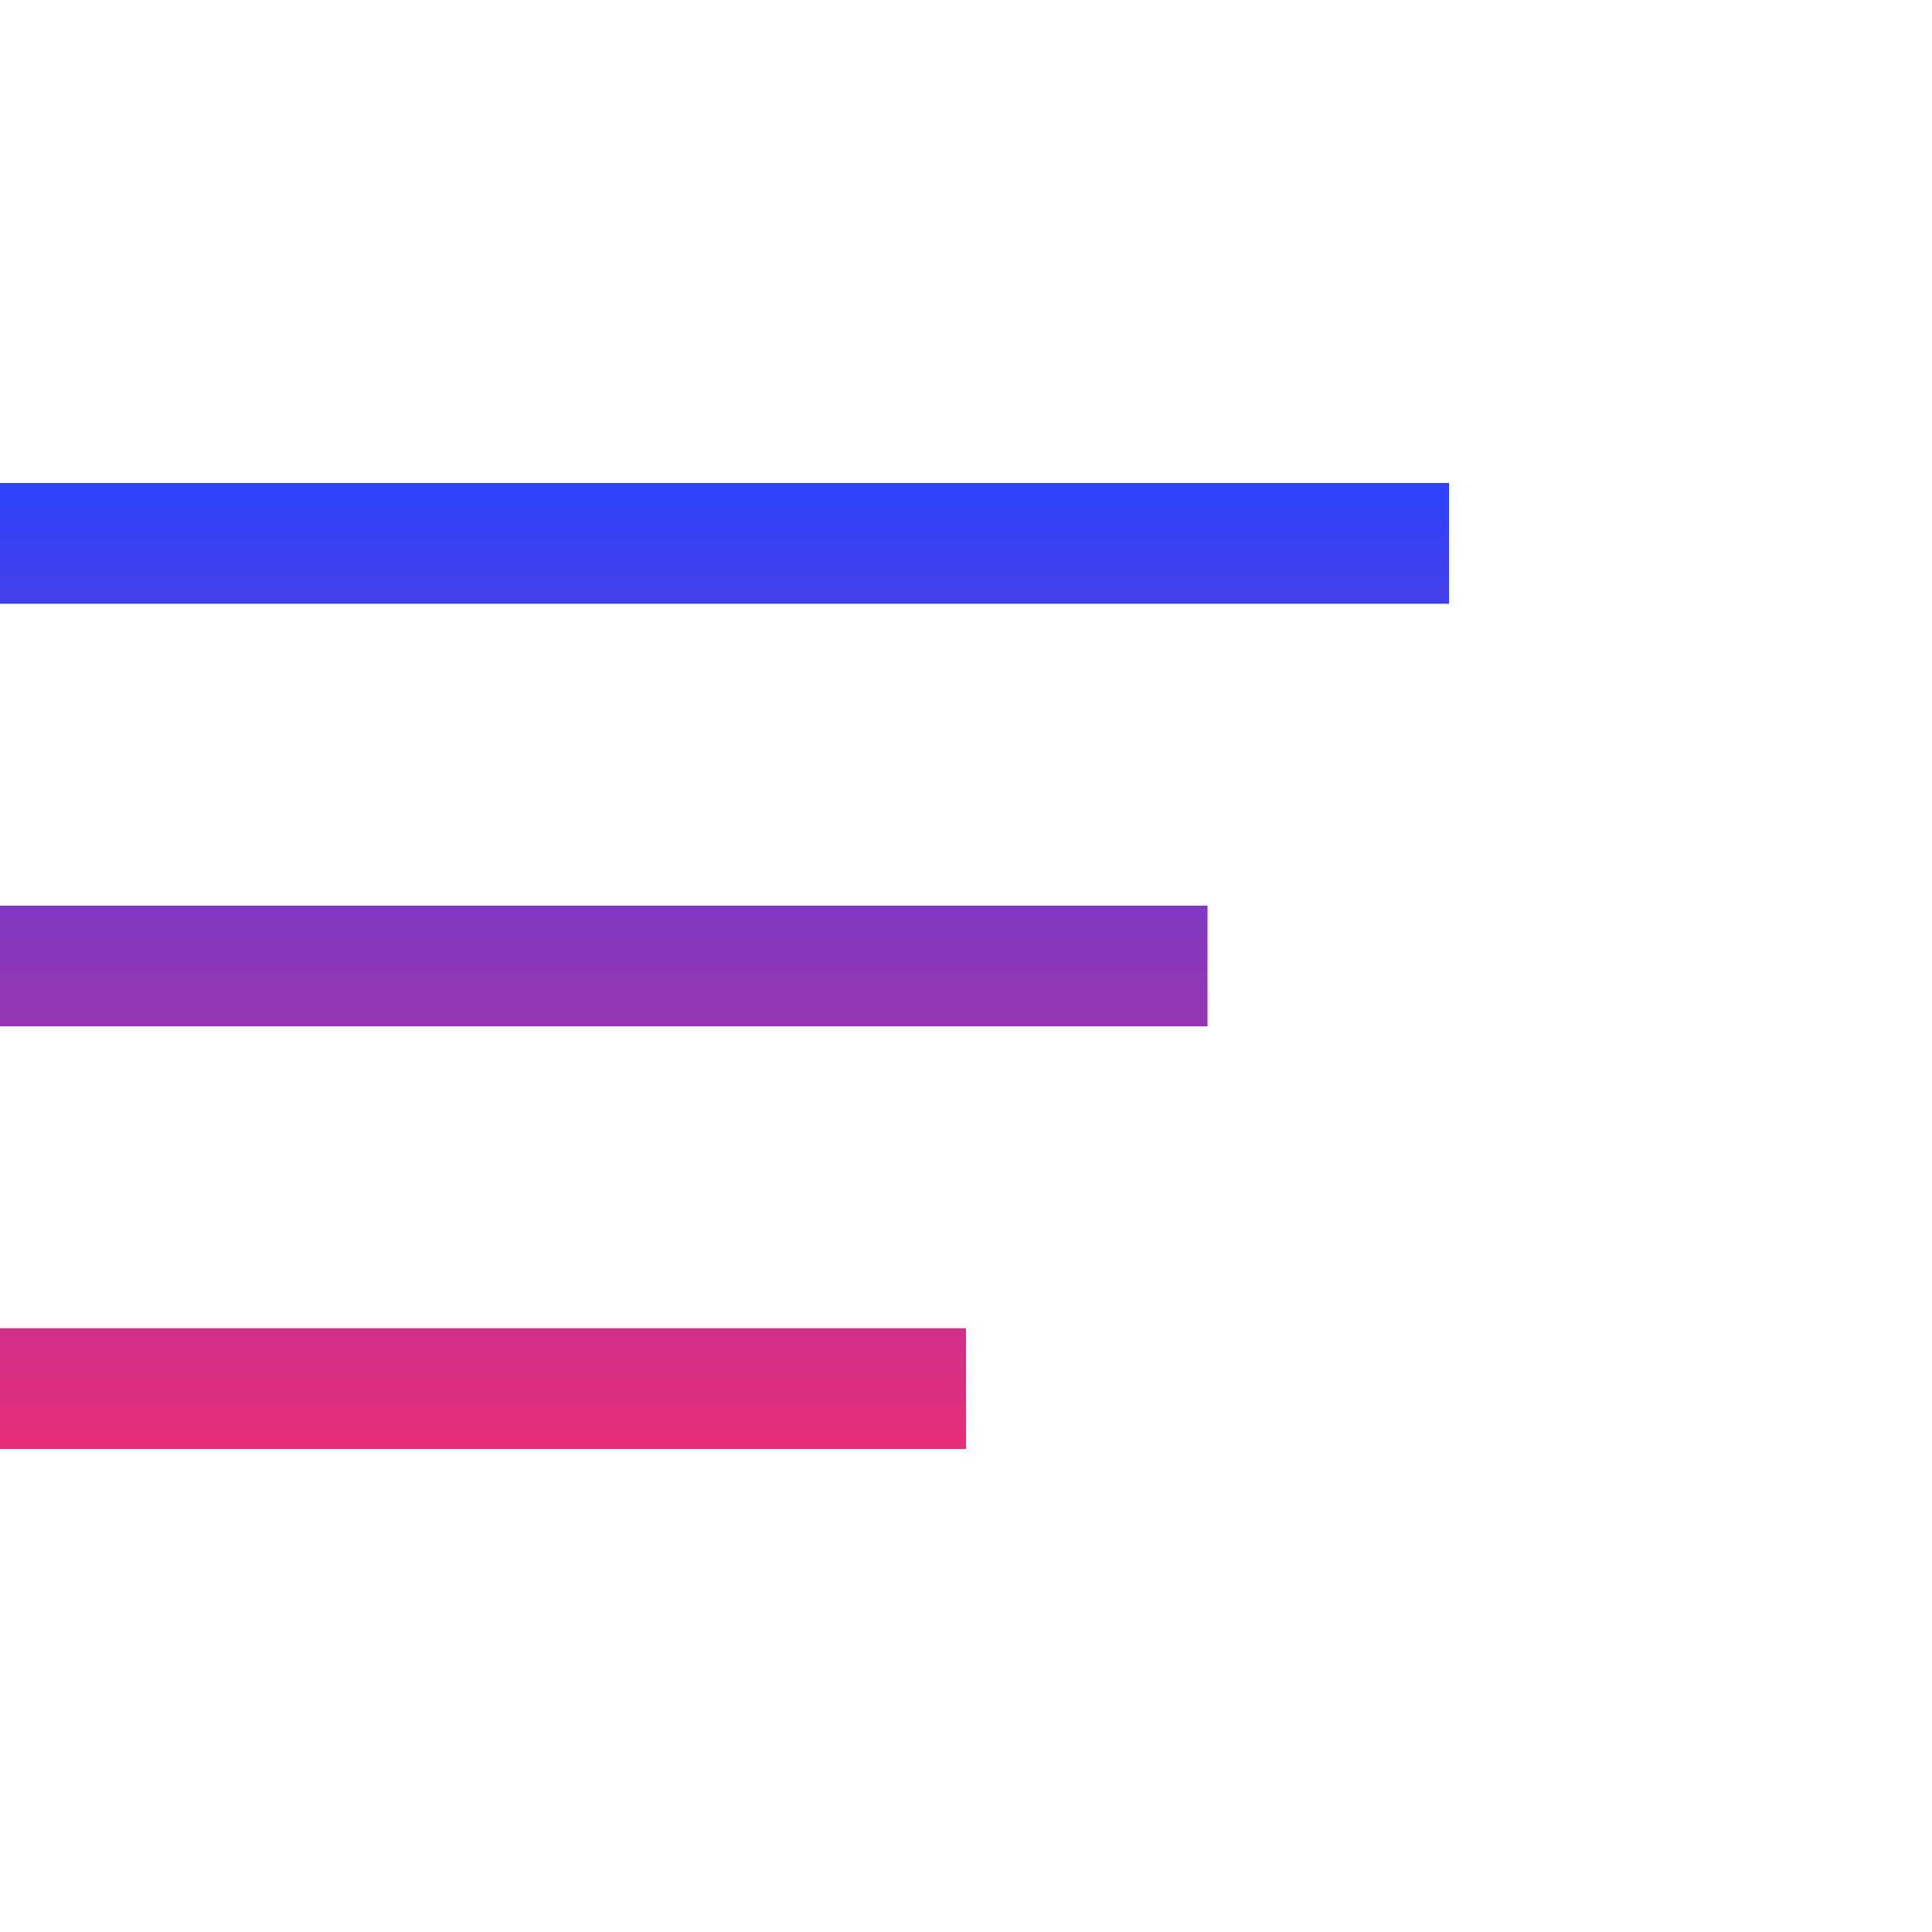
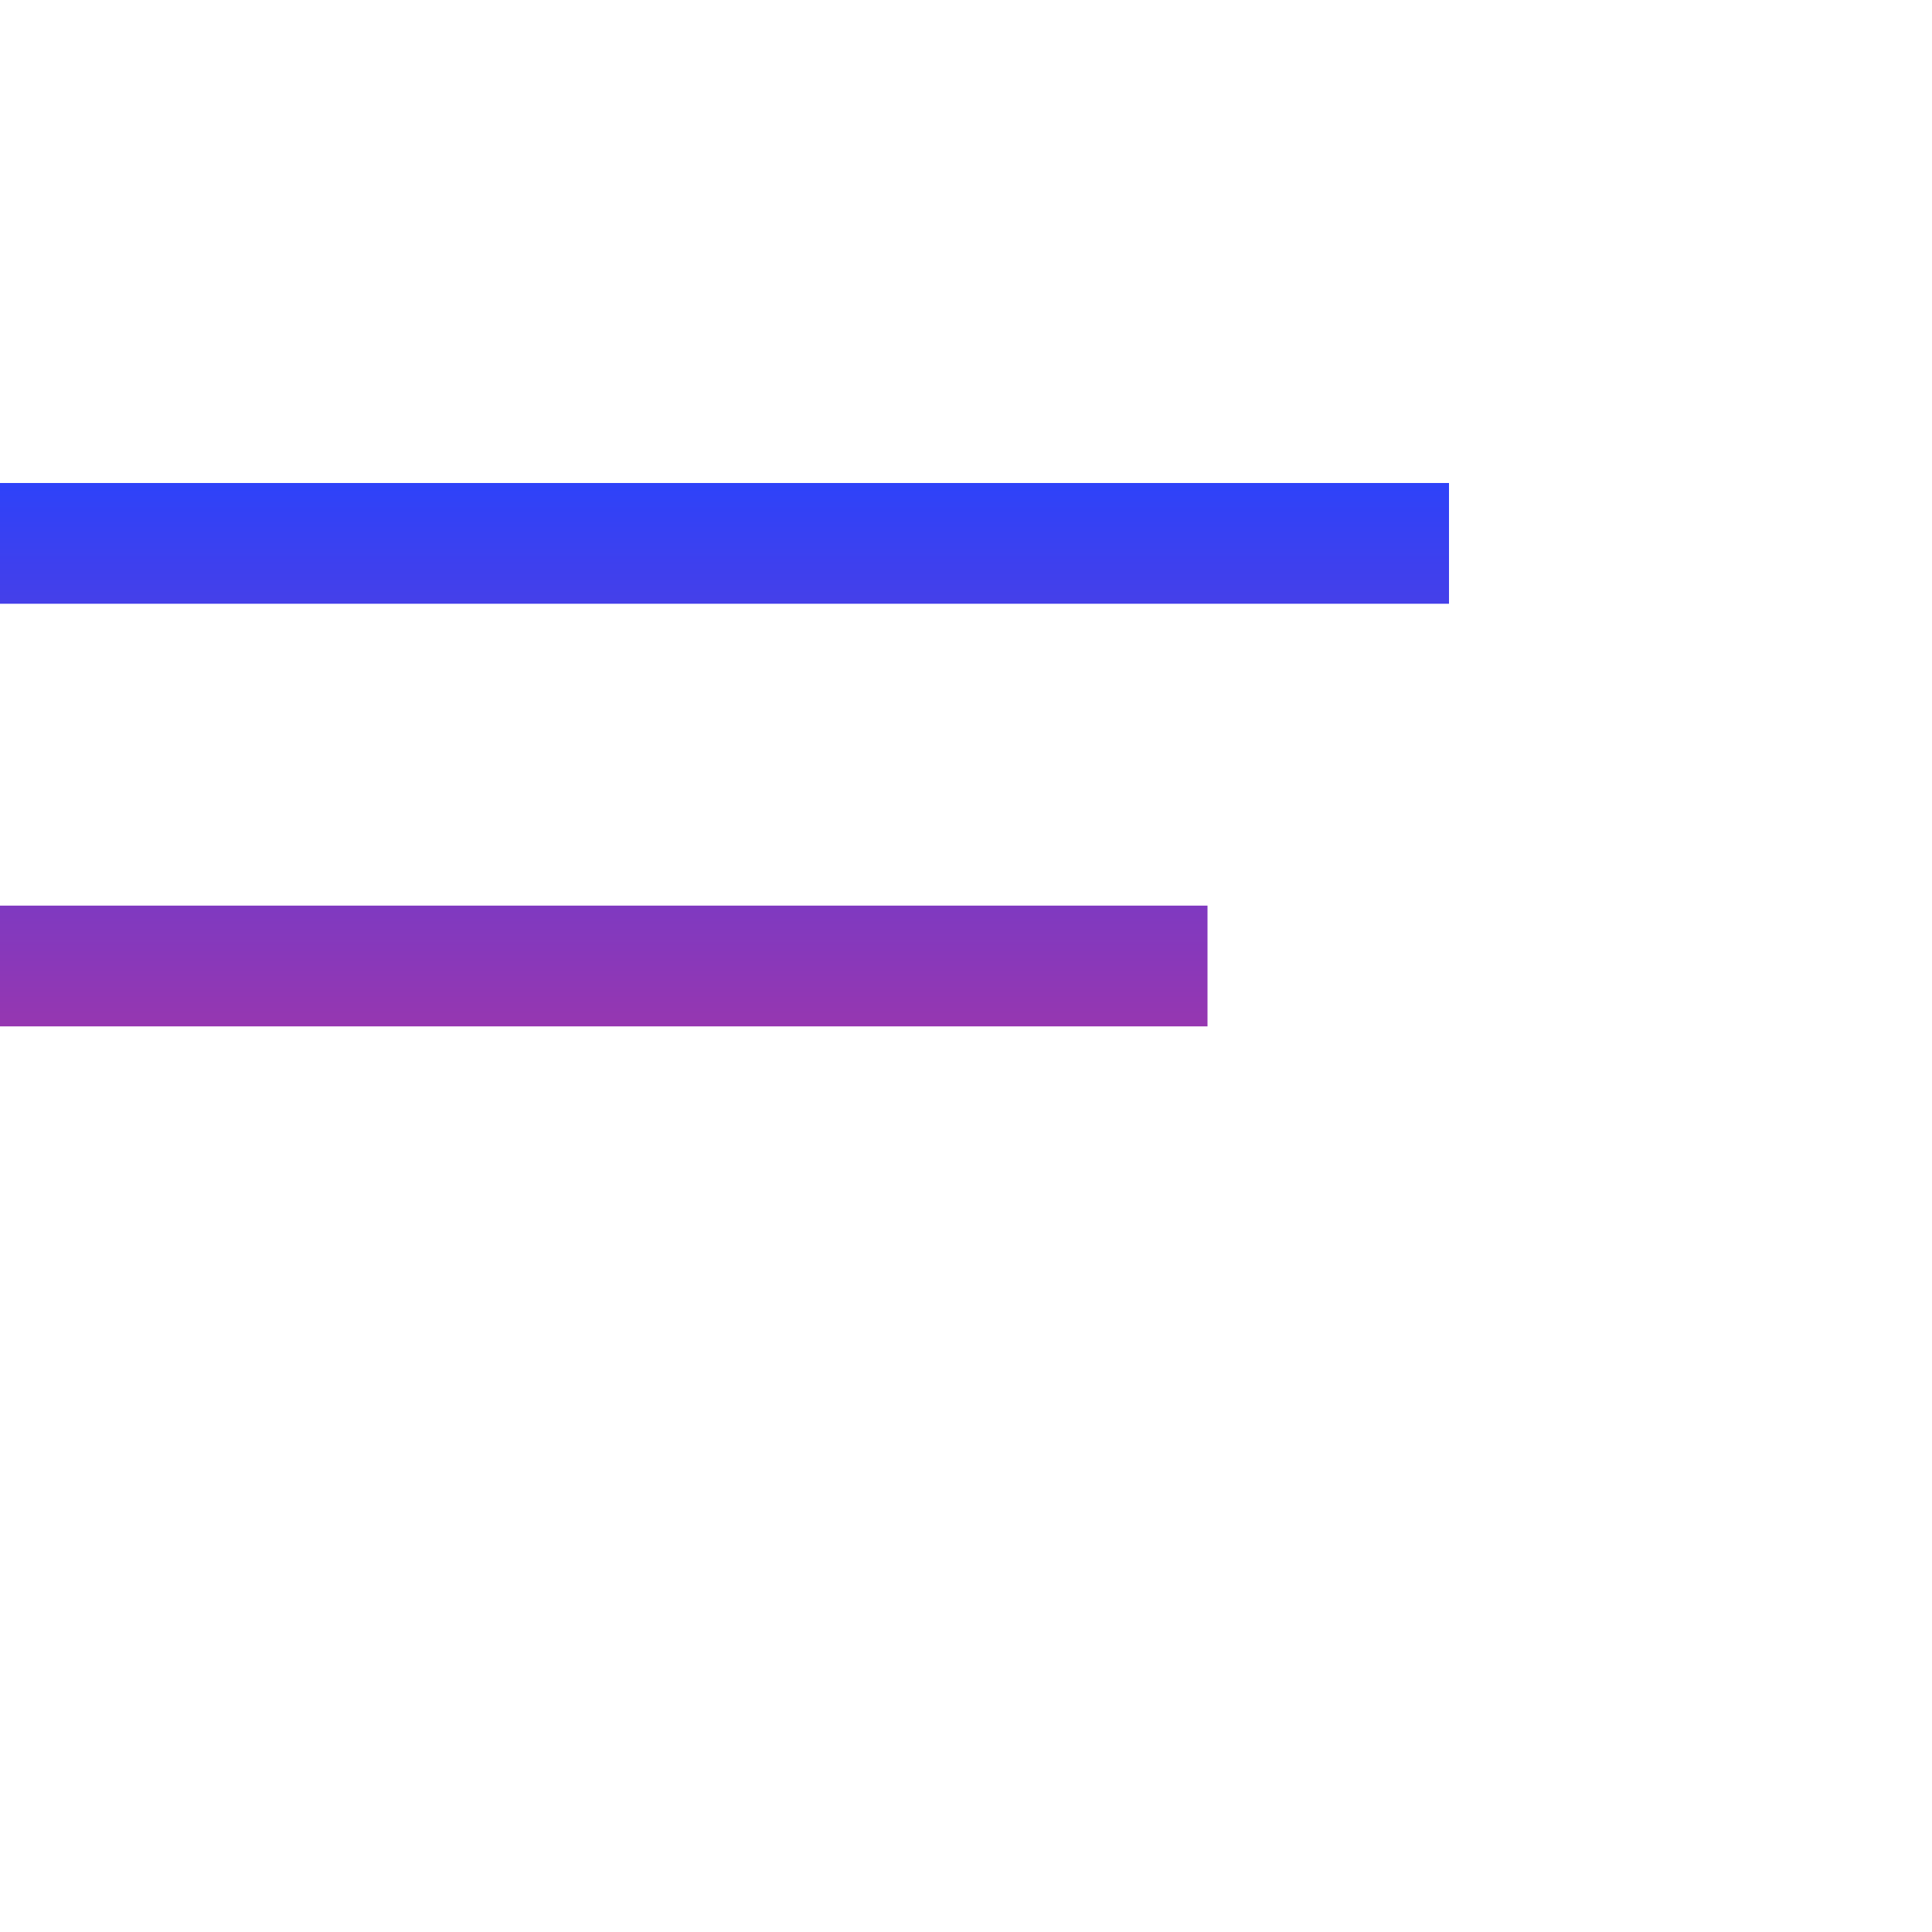
<svg xmlns="http://www.w3.org/2000/svg" width="32" height="32" viewBox="0 0 32 32" fill="none">
-   <path fill-rule="evenodd" clip-rule="evenodd" d="M0 8H24V10H0V8ZM0 15H20V17H0V15ZM16 22H0V24H16V22Z" fill="url(#paint0_linear_284_6135)" />
+   <path fill-rule="evenodd" clip-rule="evenodd" d="M0 8H24V10H0V8ZM0 15H20V17H0V15ZM16 22V24H16V22Z" fill="url(#paint0_linear_284_6135)" />
  <defs>
    <linearGradient id="paint0_linear_284_6135" x1="12" y1="8" x2="12" y2="24" gradientUnits="userSpaceOnUse">
      <stop stop-color="#2E42F9" />
      <stop offset="1" stop-color="#E72E78" />
    </linearGradient>
  </defs>
</svg>